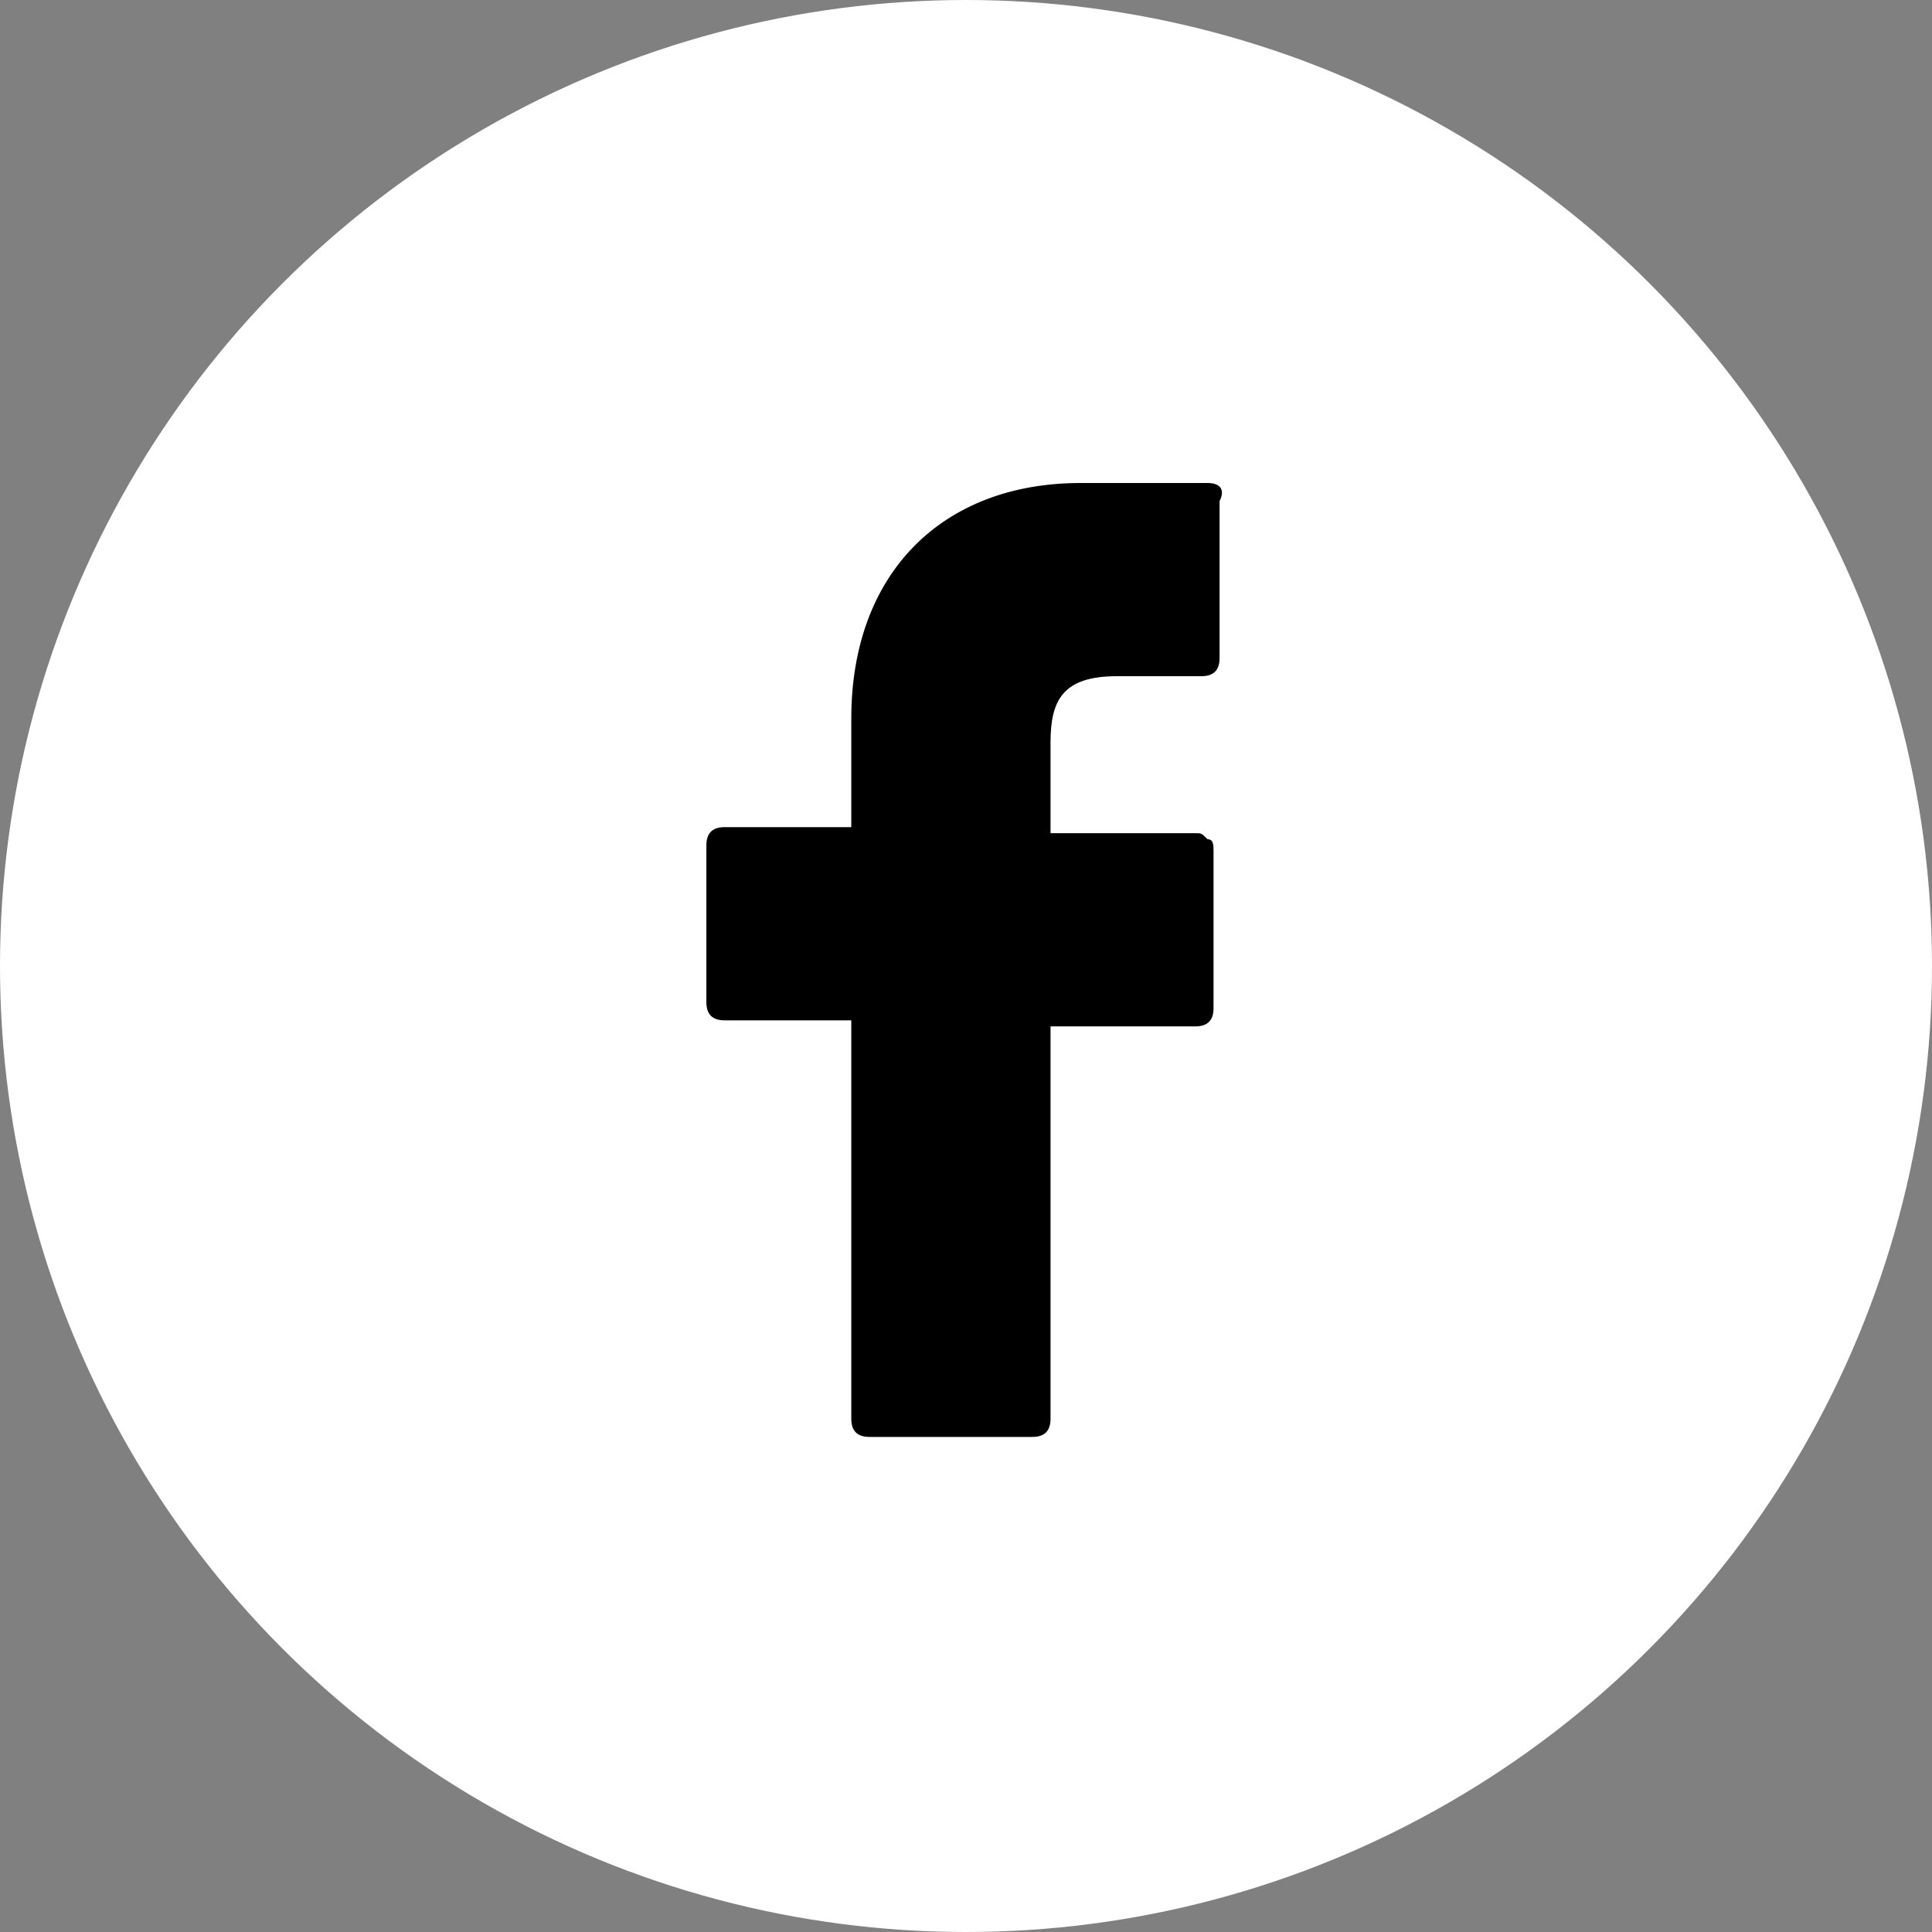
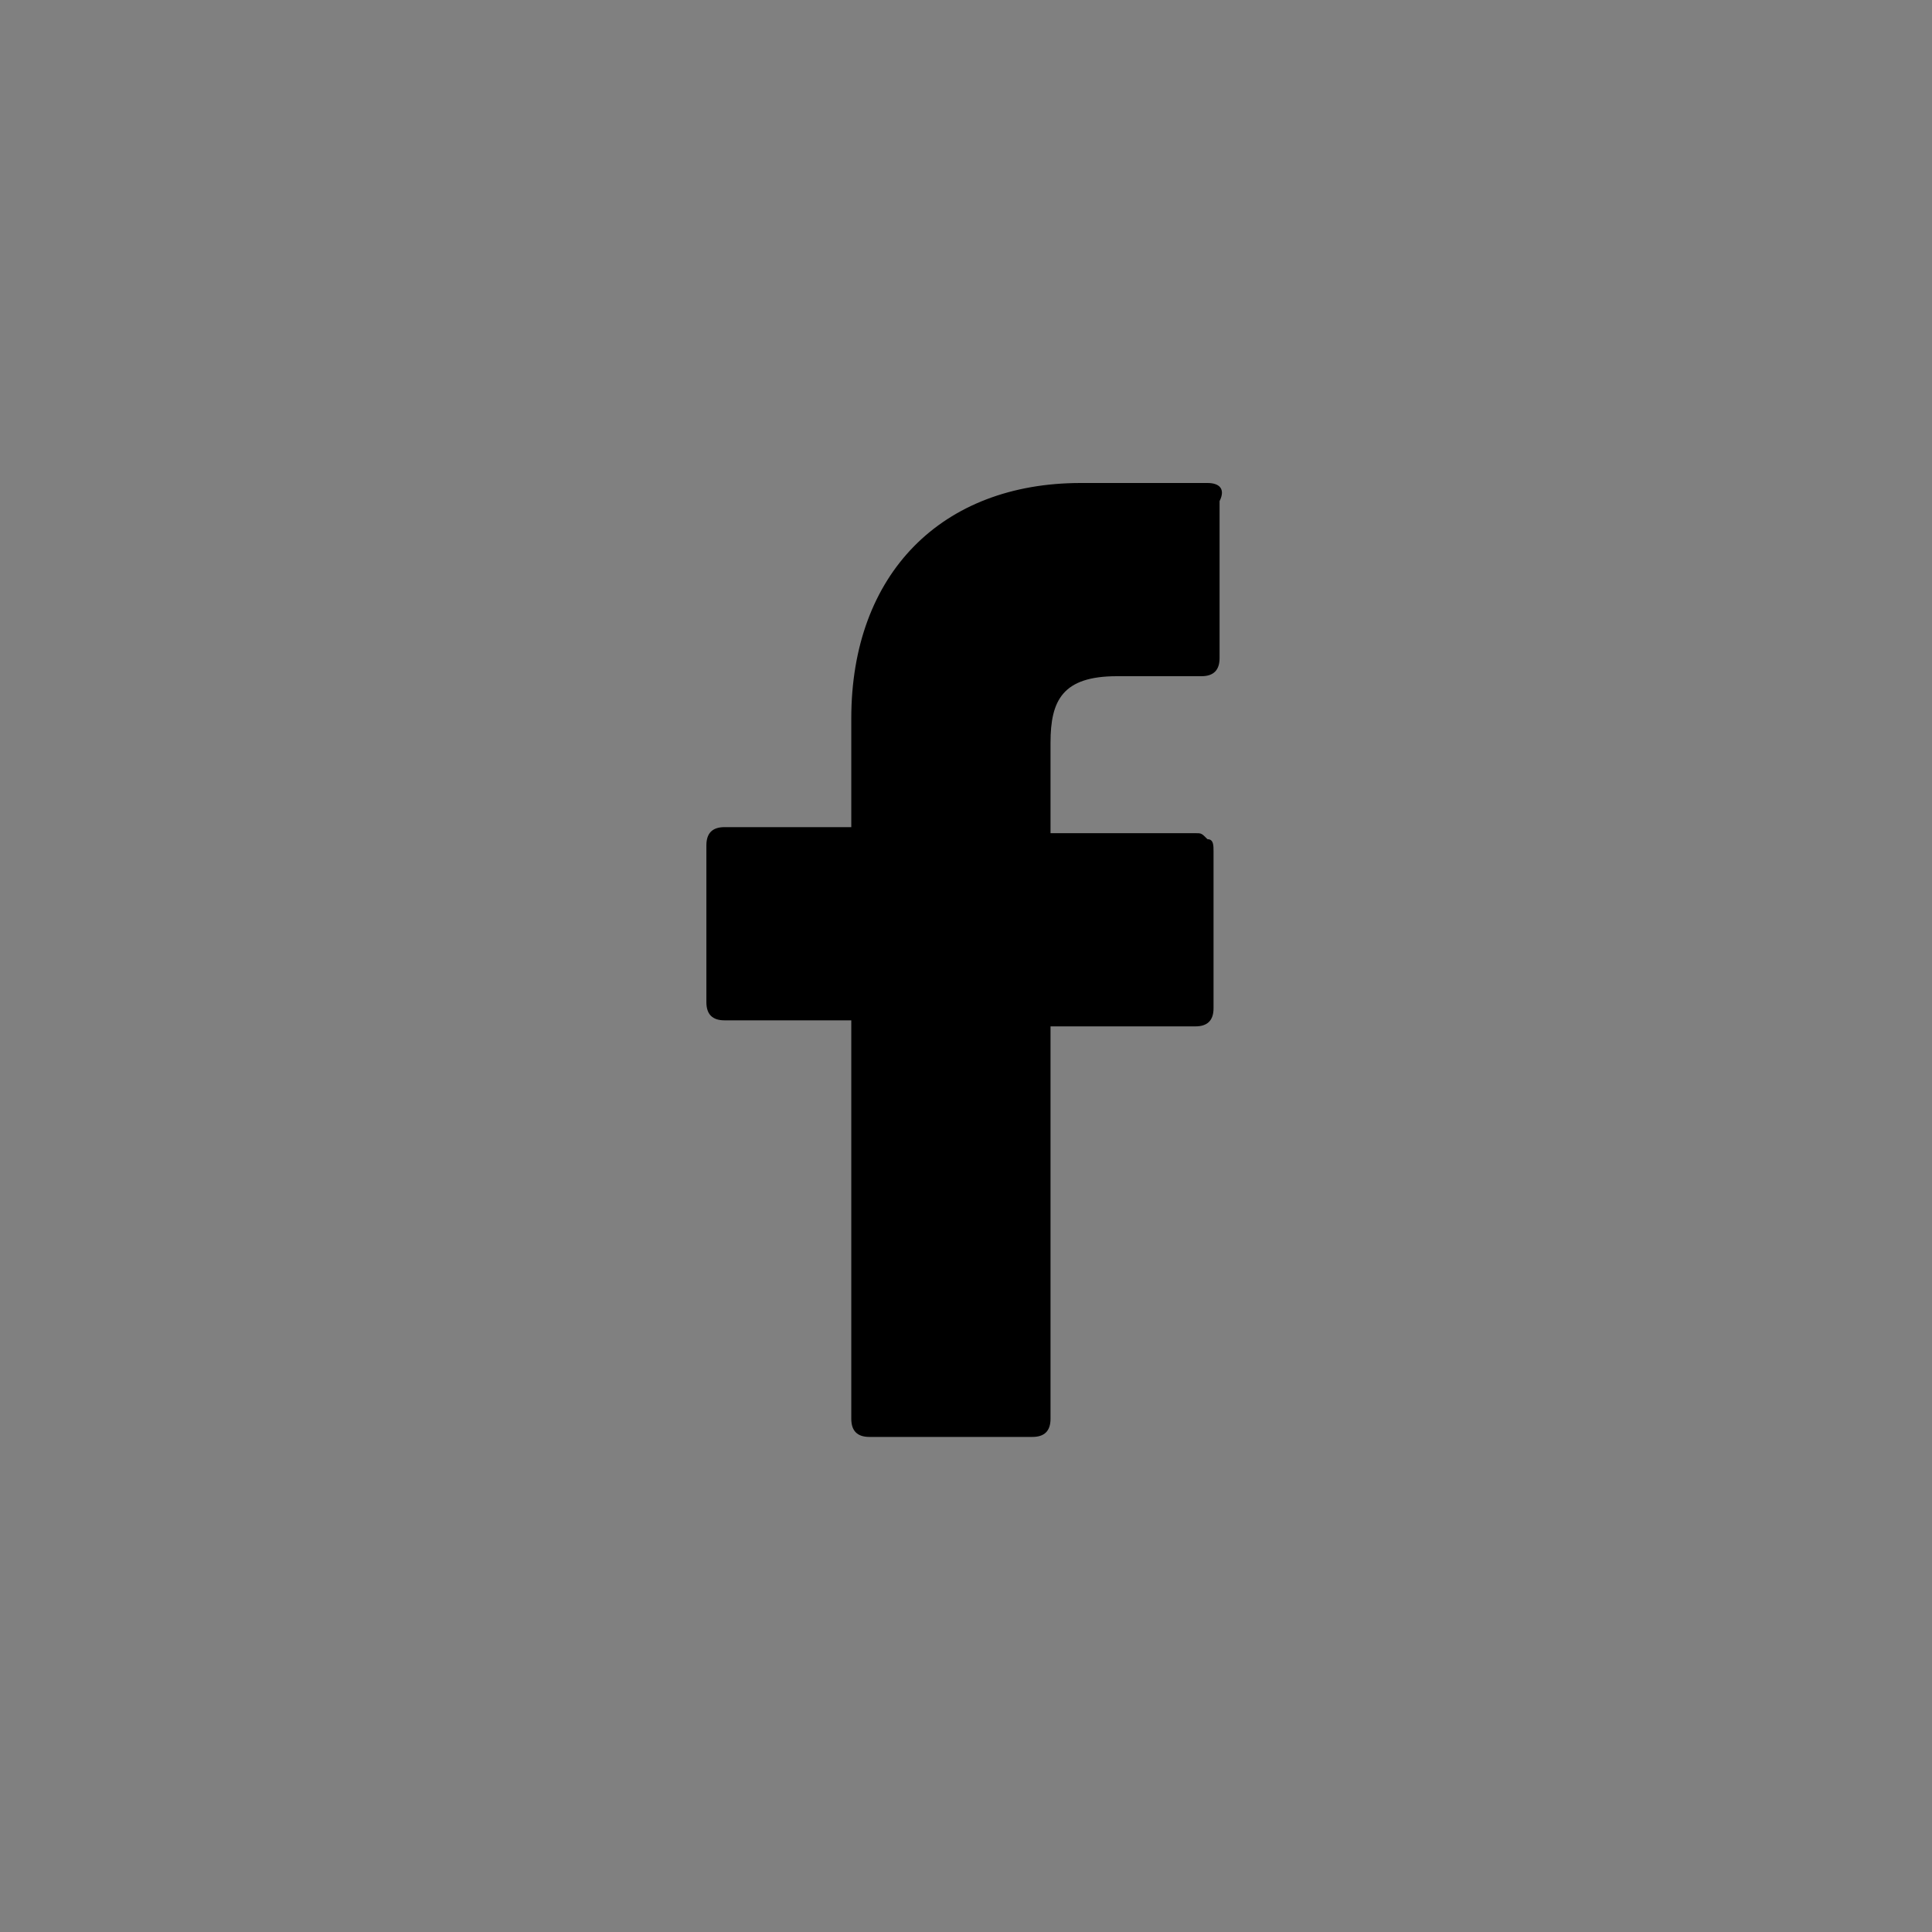
<svg xmlns="http://www.w3.org/2000/svg" version="1.1" x="0px" y="0px" viewBox="0 0 32 32" width="32" height="32" style="enable-background:new 0 0 32 32;" xml:space="preserve">
  <rect x="0" y="0" width="32" height="32" fill="#808080" stroke="none" />
-   <circle fill="#FFFFFF" cx="16" cy="16" r="16" />
-   <path d="M20,8l-2.1,0c-2.3,0-3.8,1.5-3.8,3.9v1.8H12c-0.2,0-0.3,0.1-0.3,0.3v2.6c0,0.2,0.1,0.3,0.3,0.3h2.1v6.6  c0,0.2,0.1,0.3,0.3,0.3h2.7c0.2,0,0.3-0.1,0.3-0.3V17h2.4c0.2,0,0.3-0.1,0.3-0.3l0-2.6c0-0.1,0-0.2-0.1-0.2  c-0.1-0.1-0.1-0.1-0.2-0.1h-2.4v-1.5c0-0.7,0.2-1.1,1.1-1.1l1.4,0c0.2,0,0.3-0.1,0.3-0.3V8.3C20.3,8.1,20.2,8,20,8z" />
+   <path d="M20,8l-2.1,0c-2.3,0-3.8,1.5-3.8,3.9v1.8H12c-0.2,0-0.3,0.1-0.3,0.3v2.6c0,0.2,0.1,0.3,0.3,0.3h2.1v6.6  c0,0.2,0.1,0.3,0.3,0.3h2.7c0.2,0,0.3-0.1,0.3-0.3V17h2.4c0.2,0,0.3-0.1,0.3-0.3l0-2.6c0-0.1,0-0.2-0.1-0.2  c-0.1-0.1-0.1-0.1-0.2-0.1h-2.4v-1.5c0-0.7,0.2-1.1,1.1-1.1l1.4,0c0.2,0,0.3-0.1,0.3-0.3V8.3C20.3,8.1,20.2,8,20,8" />
</svg>